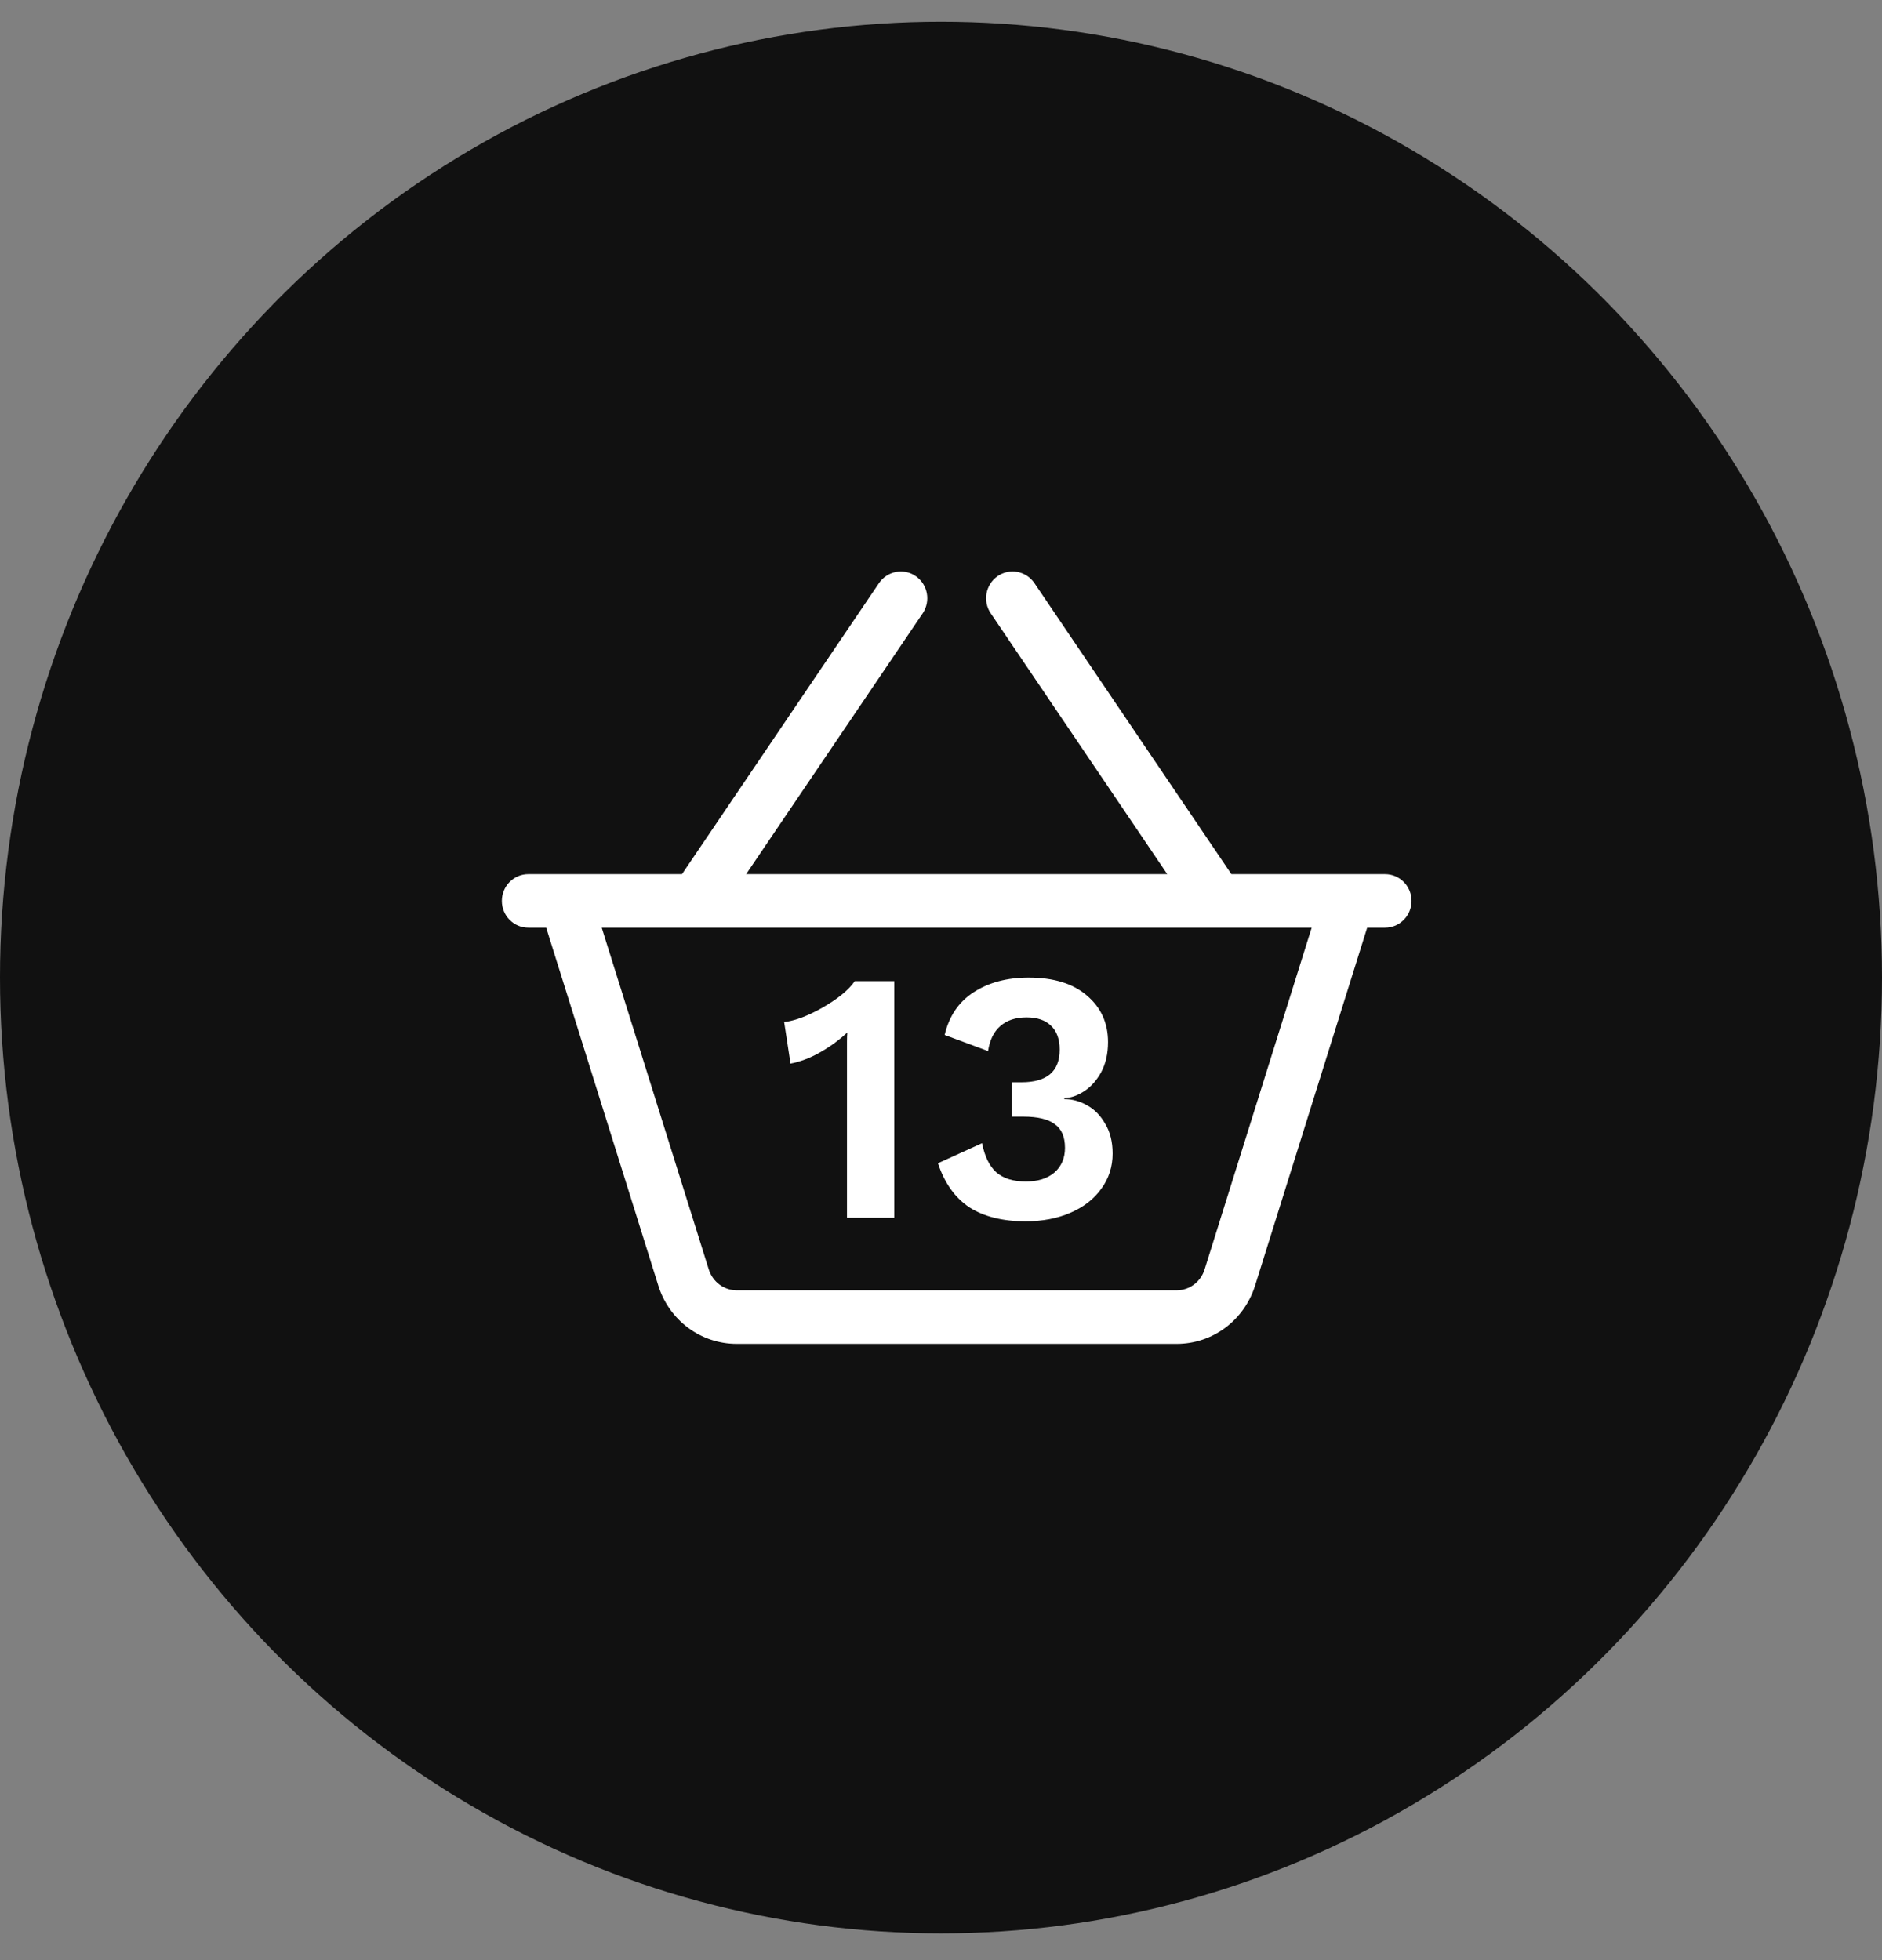
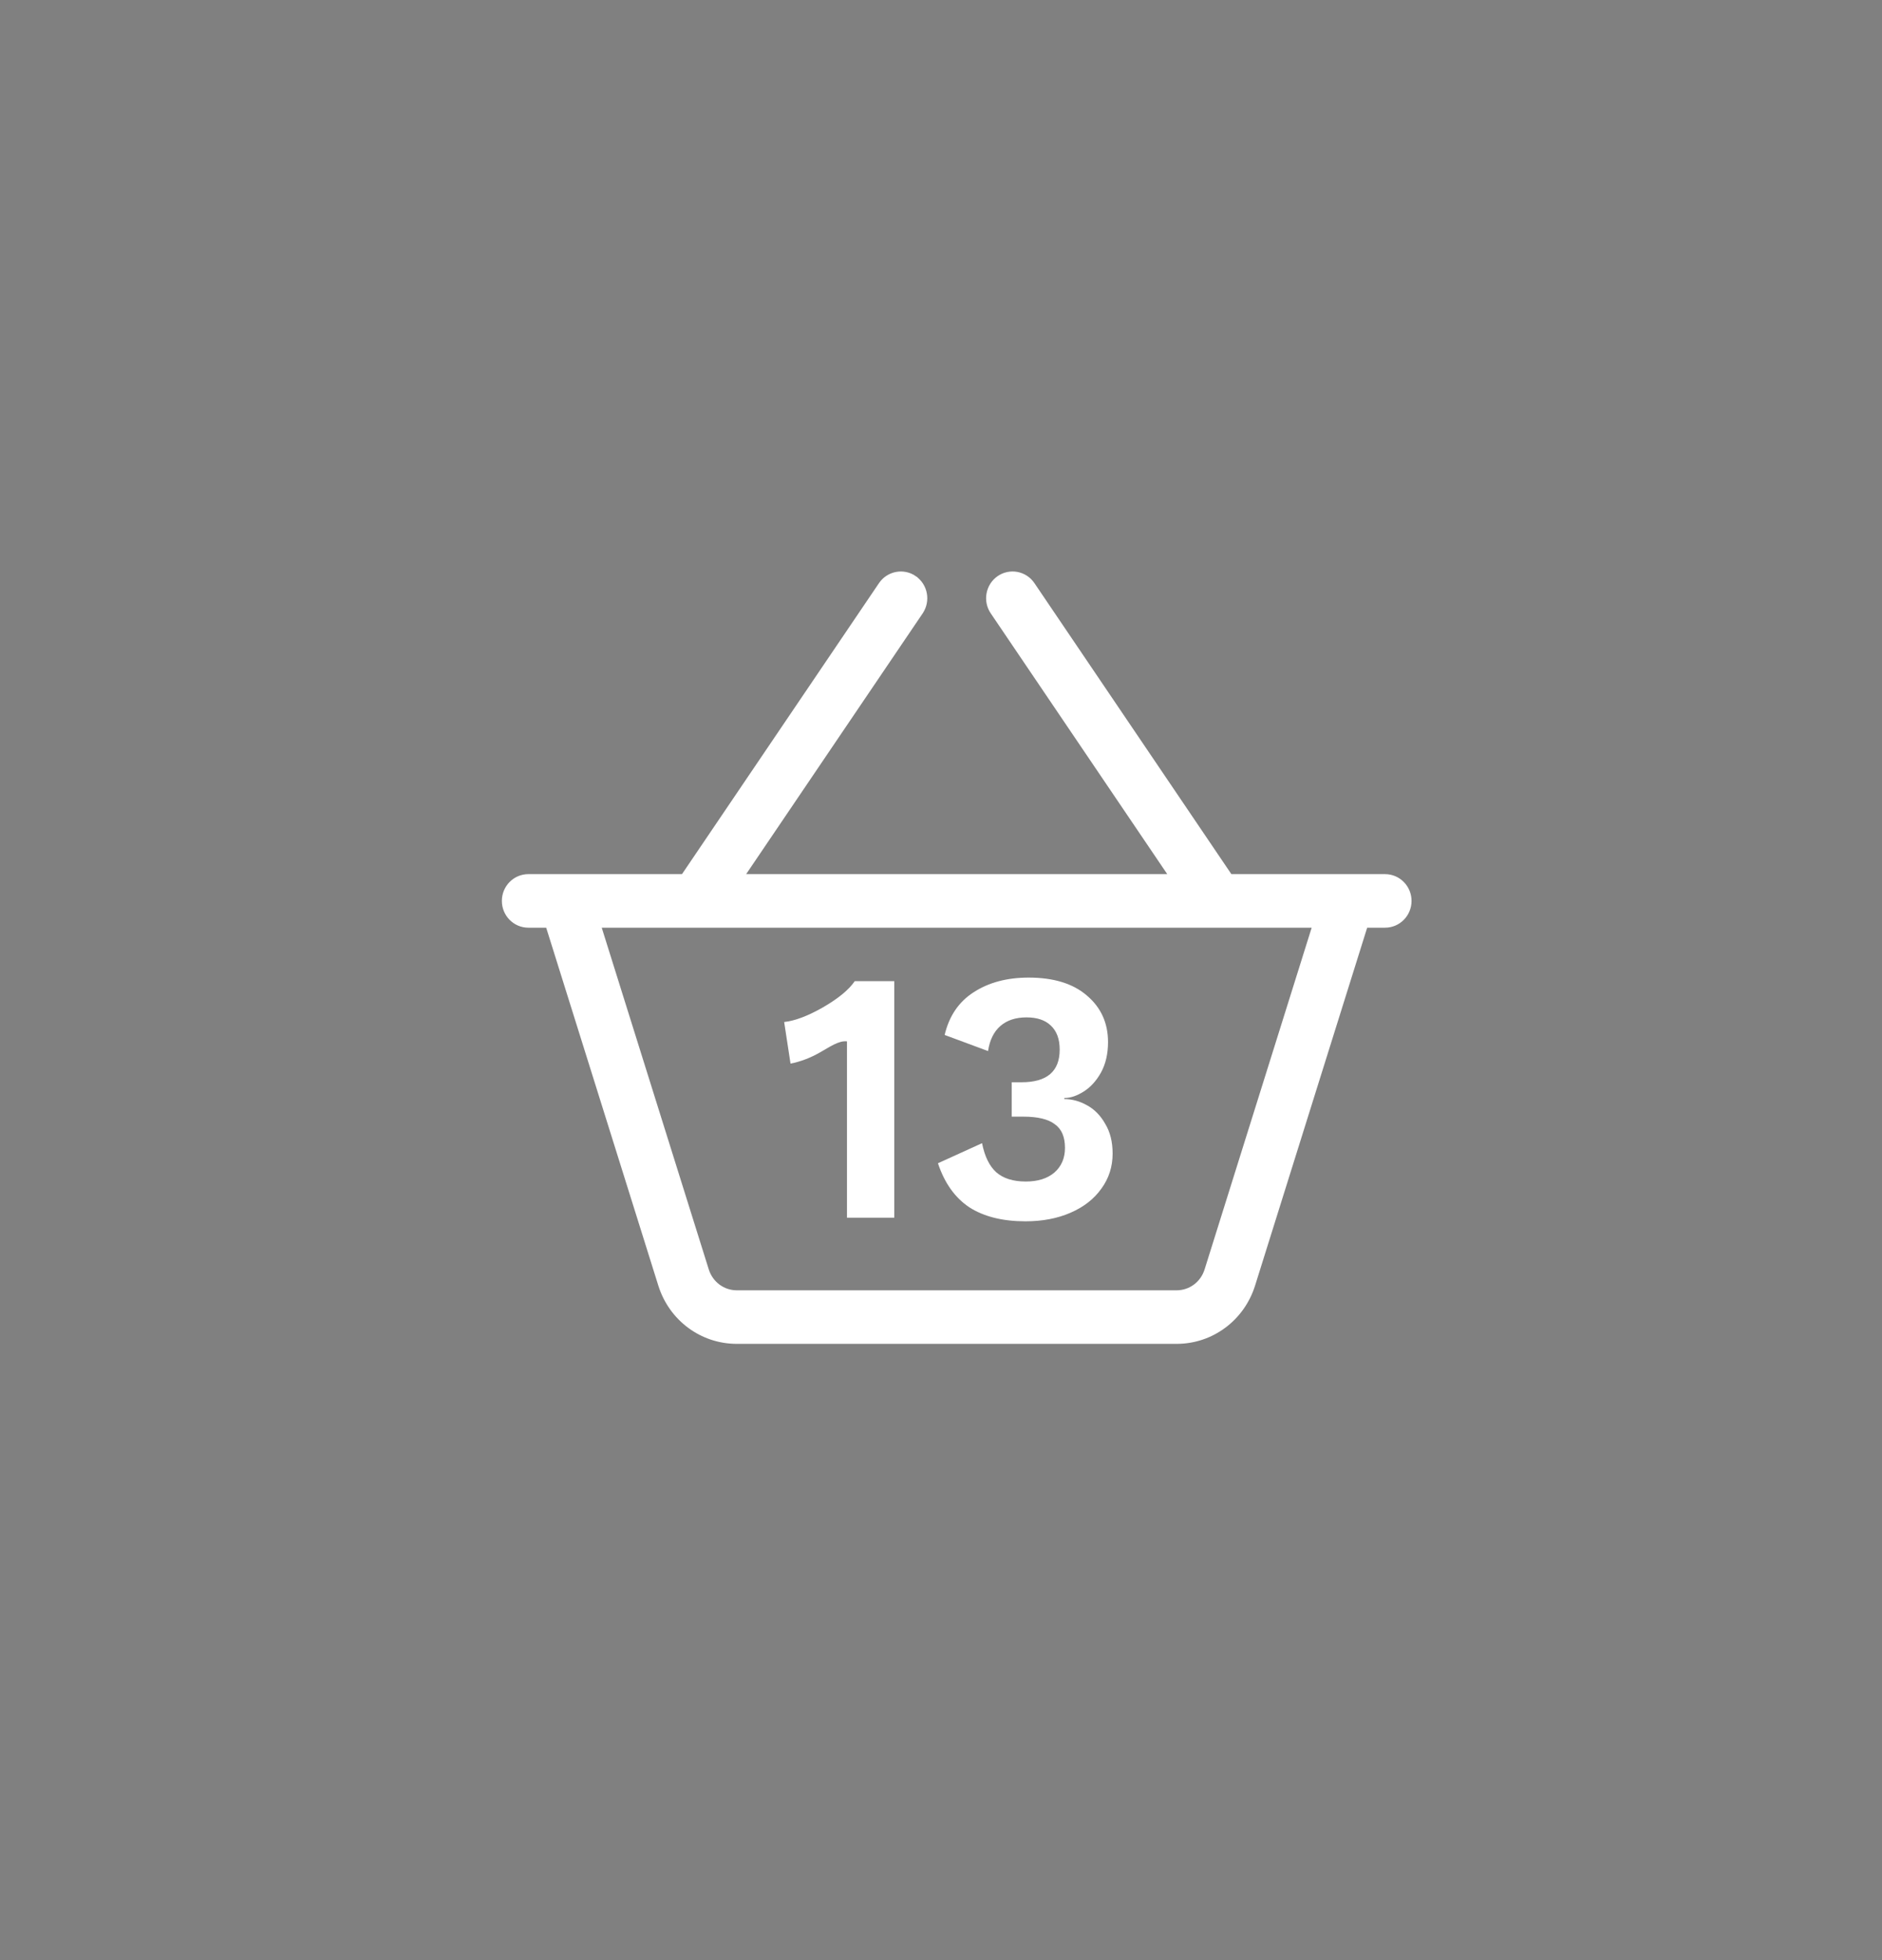
<svg xmlns="http://www.w3.org/2000/svg" width="48" height="50" viewBox="0 0 48 50" fill="none">
  <rect x="0" y="0" width="48" height="50" fill="#808080" stroke="none" />
-   <ellipse cx="24" cy="24.936" rx="24" ry="24.381" fill="#111111" />
  <path d="M25.351 15.589L29.959 22.398H18.842L23.45 15.59L23.45 15.589C23.628 15.325 23.563 14.963 23.302 14.781L23.302 14.78C23.04 14.598 22.681 14.666 22.501 14.931L22.501 14.931L17.447 22.398H13.475C13.156 22.398 12.9 22.66 12.9 22.981C12.9 23.302 13.156 23.564 13.475 23.564H14.004L16.886 32.765L16.886 32.765C17.151 33.61 17.917 34.18 18.792 34.18H30.009C30.884 34.18 31.649 33.61 31.915 32.764L31.915 32.764L34.796 23.564H35.325C35.645 23.564 35.901 23.302 35.901 22.981C35.901 22.66 35.645 22.398 35.325 22.398H31.353L26.3 14.931C26.12 14.665 25.762 14.598 25.499 14.78L25.499 14.78L25.499 14.78C25.238 14.963 25.172 15.325 25.351 15.589L25.351 15.589ZM30.818 32.412C30.818 32.412 30.818 32.412 30.818 32.412C30.705 32.773 30.379 33.014 30.009 33.014H18.792C18.422 33.014 18.096 32.773 17.982 32.412L15.211 23.564H33.59L30.818 32.412Z" fill="white" stroke="white" stroke-width="0.2" />
-   <path d="M22.808 25.028V31.062H21.602V26.564C21.602 26.467 21.605 26.39 21.611 26.336C21.395 26.537 21.161 26.707 20.909 26.848C20.663 26.988 20.414 27.082 20.162 27.131L20 26.07C20.276 26.04 20.606 25.915 20.99 25.696C21.38 25.47 21.65 25.248 21.8 25.028H22.808Z" fill="white" />
+   <path d="M22.808 25.028V31.062H21.602V26.564C21.395 26.537 21.161 26.707 20.909 26.848C20.663 26.988 20.414 27.082 20.162 27.131L20 26.07C20.276 26.04 20.606 25.915 20.99 25.696C21.38 25.47 21.65 25.248 21.8 25.028H22.808Z" fill="white" />
  <path d="M26.235 24.937C26.871 24.937 27.366 25.089 27.72 25.394C28.08 25.699 28.26 26.095 28.26 26.582C28.26 26.881 28.2 27.14 28.08 27.36C27.96 27.573 27.813 27.735 27.639 27.844C27.465 27.954 27.3 28.009 27.144 28.009V28.036C27.342 28.036 27.534 28.088 27.72 28.192C27.912 28.295 28.068 28.454 28.188 28.667C28.314 28.874 28.377 29.127 28.377 29.426C28.377 29.761 28.281 30.06 28.089 30.322C27.903 30.584 27.642 30.788 27.306 30.934C26.97 31.081 26.586 31.154 26.154 31.154C25.572 31.154 25.095 31.035 24.723 30.797C24.357 30.553 24.09 30.179 23.922 29.673L25.047 29.161C25.113 29.496 25.233 29.743 25.407 29.901C25.587 30.06 25.839 30.139 26.163 30.139C26.469 30.139 26.712 30.063 26.892 29.91C27.072 29.752 27.162 29.542 27.162 29.28C27.162 28.999 27.075 28.798 26.901 28.676C26.733 28.548 26.466 28.484 26.1 28.484H25.803V27.607H26.055C26.703 27.607 27.027 27.329 27.027 26.774C27.027 26.506 26.952 26.302 26.802 26.162C26.658 26.022 26.451 25.952 26.181 25.952C25.905 25.952 25.683 26.025 25.515 26.171C25.347 26.317 25.242 26.531 25.2 26.811L24.093 26.4C24.207 25.918 24.453 25.555 24.831 25.312C25.215 25.062 25.683 24.937 26.235 24.937Z" fill="white" />
</svg>